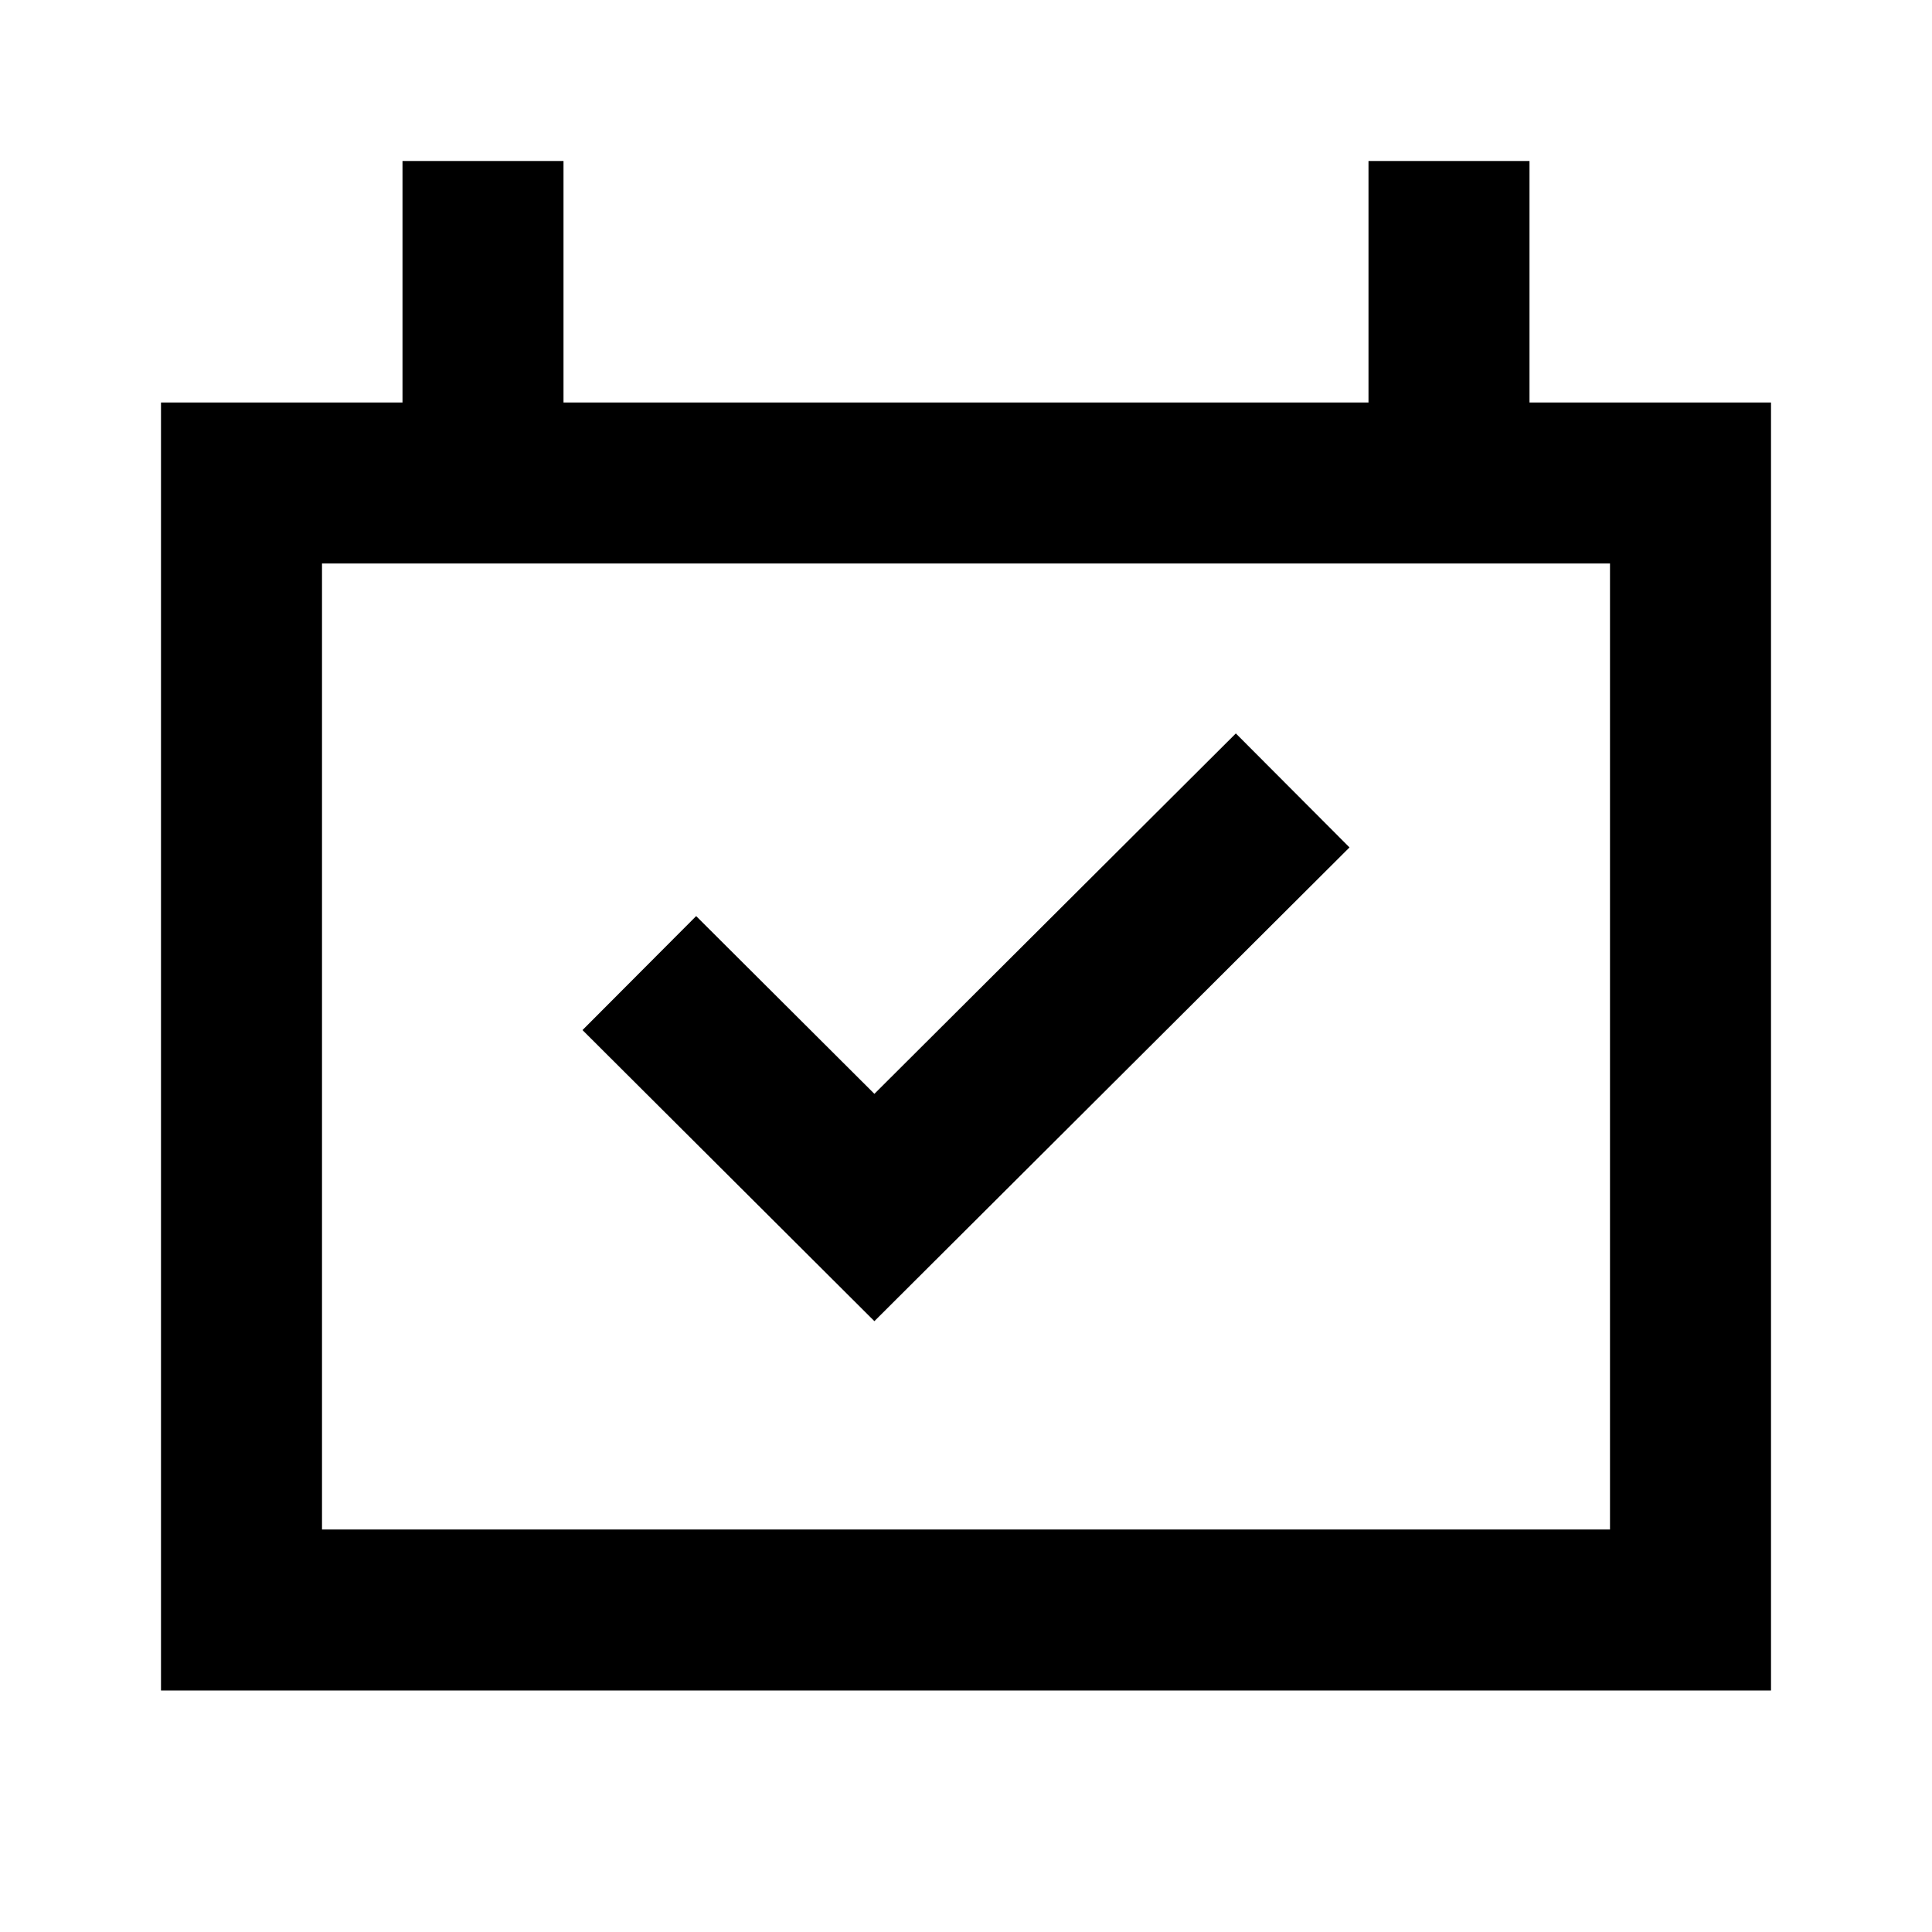
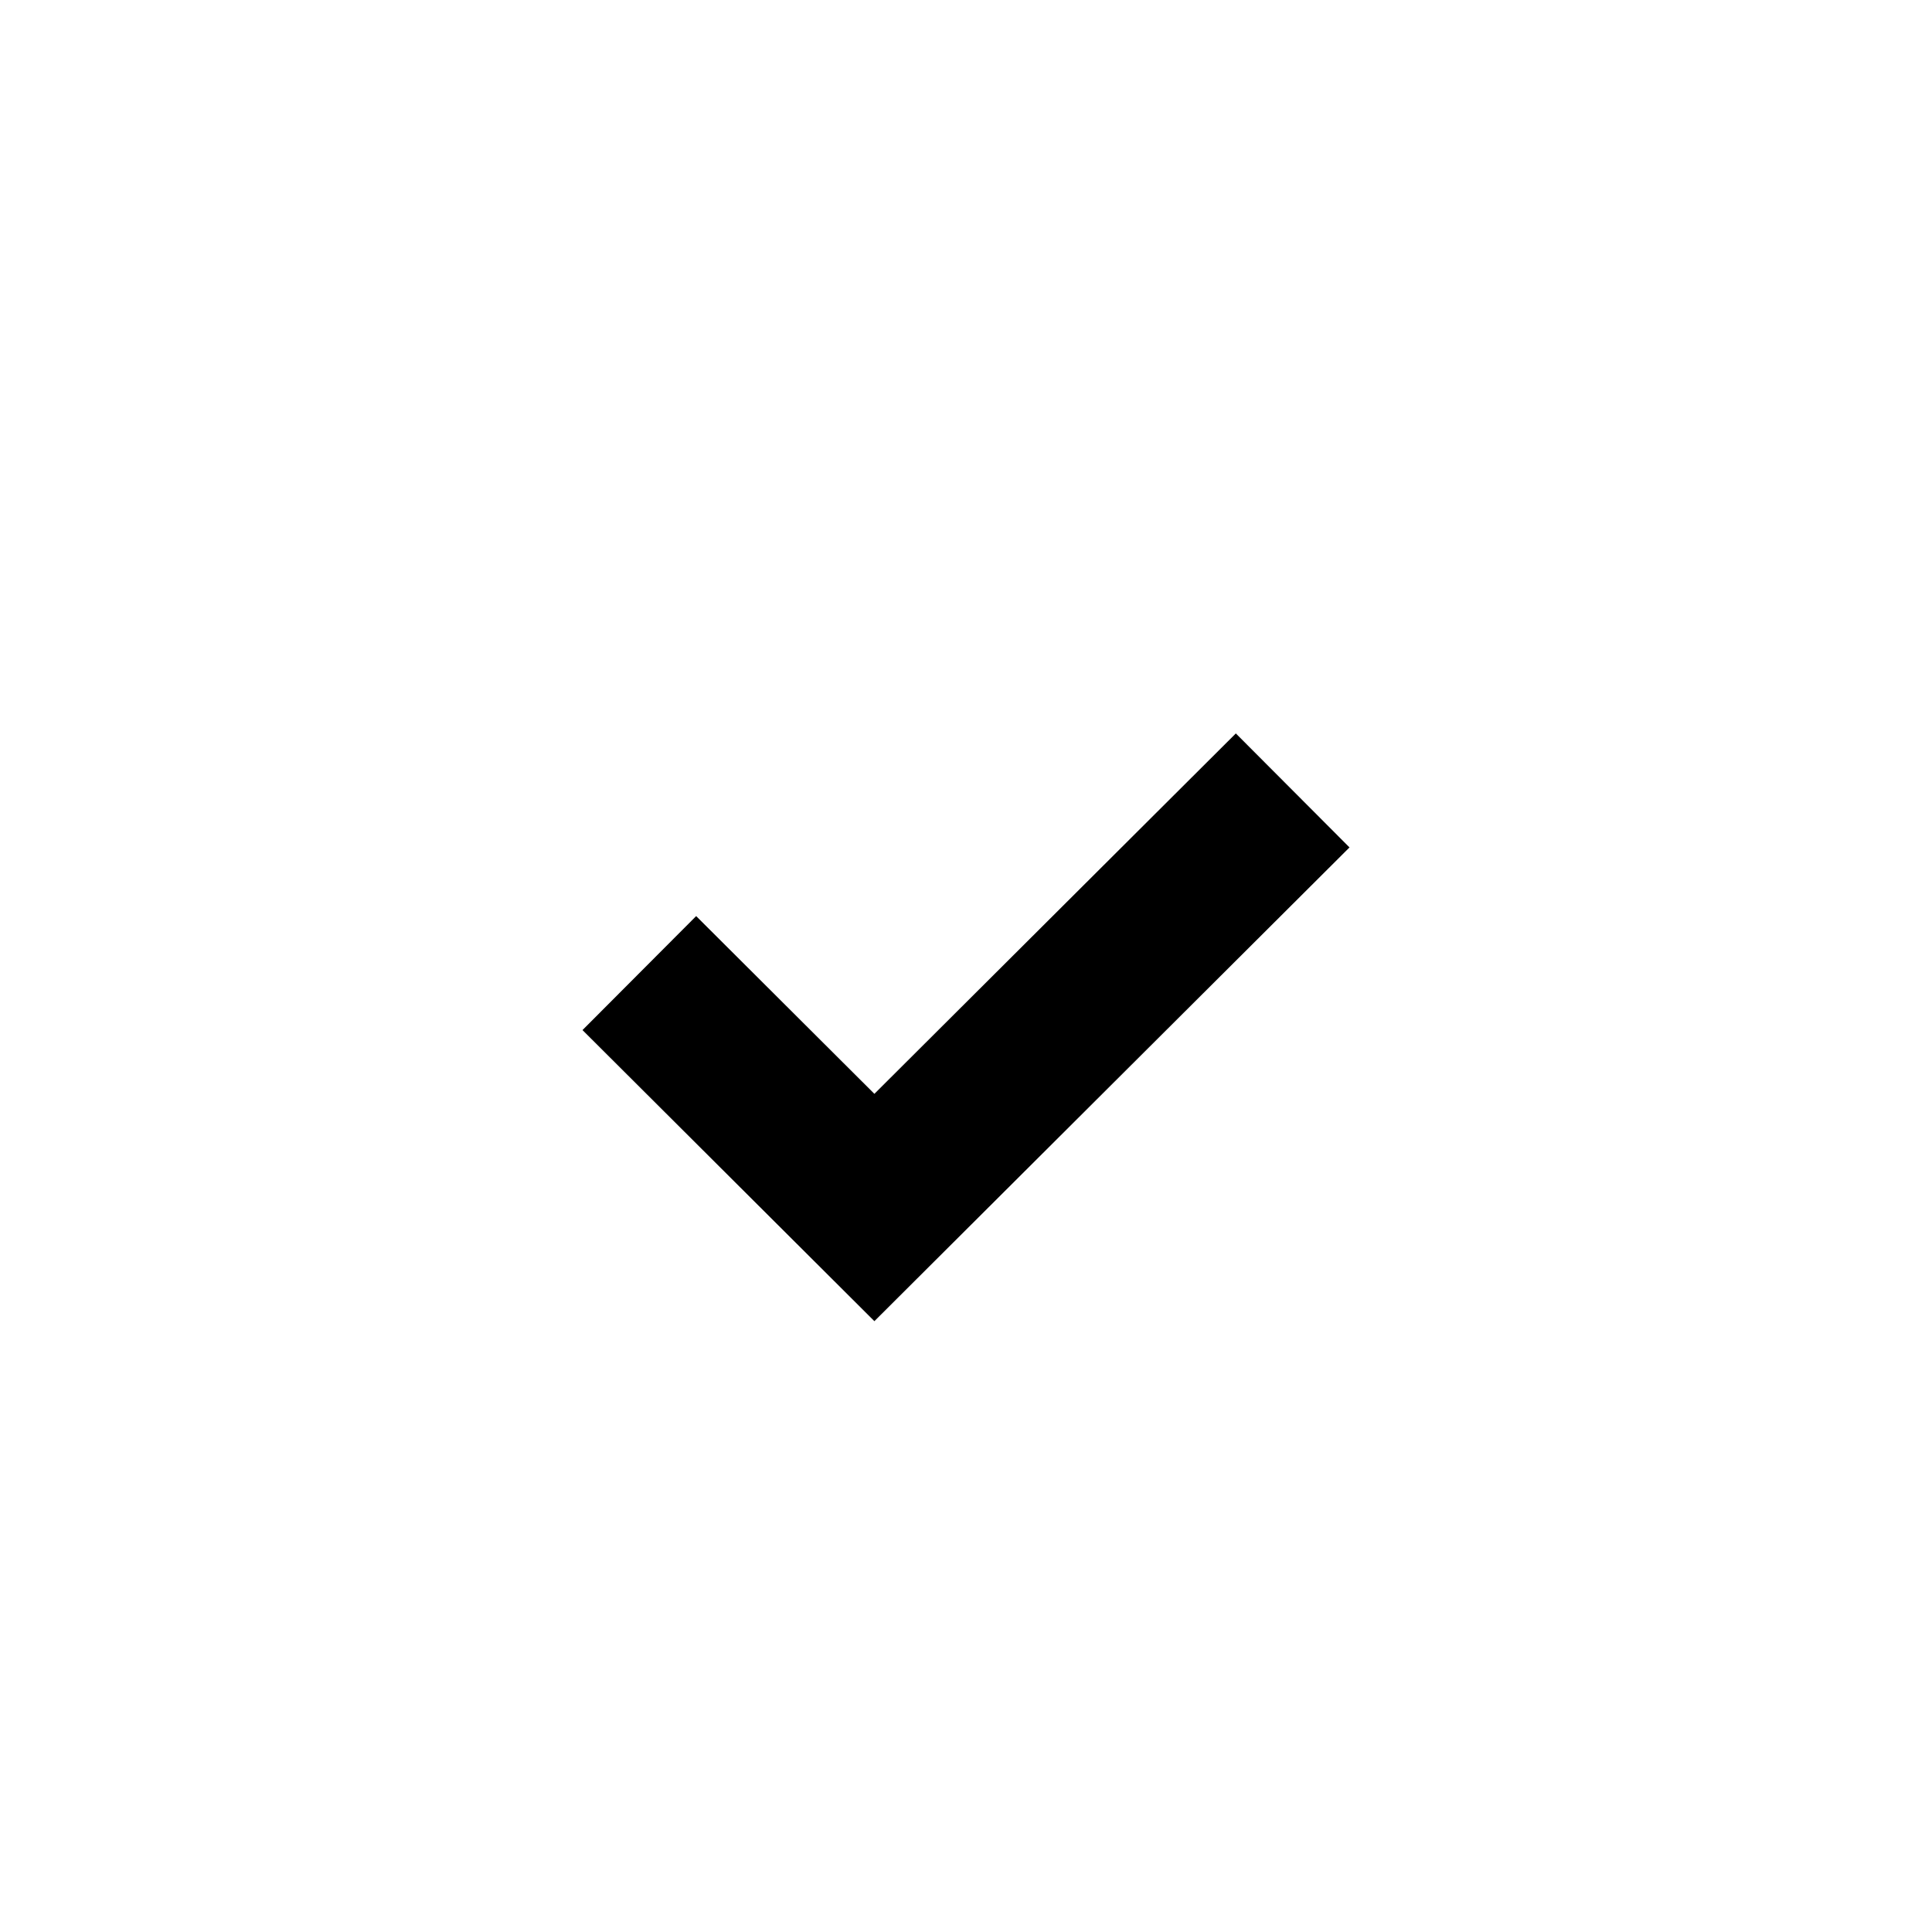
<svg xmlns="http://www.w3.org/2000/svg" width="24" height="24" viewBox="0 0 24 24" fill="none">
  <path d="M10.862 16.412L16.764 10.527L15.352 9.111L10.862 13.588L8.648 11.38L7.236 12.796L10.862 16.412Z" fill="black" />
-   <path fill-rule="evenodd" clip-rule="evenodd" d="M2 5H5V2H7V5H17V2H19V5H22V21H2V5ZM4 19V7H20V19H4Z" fill="black" />
</svg>